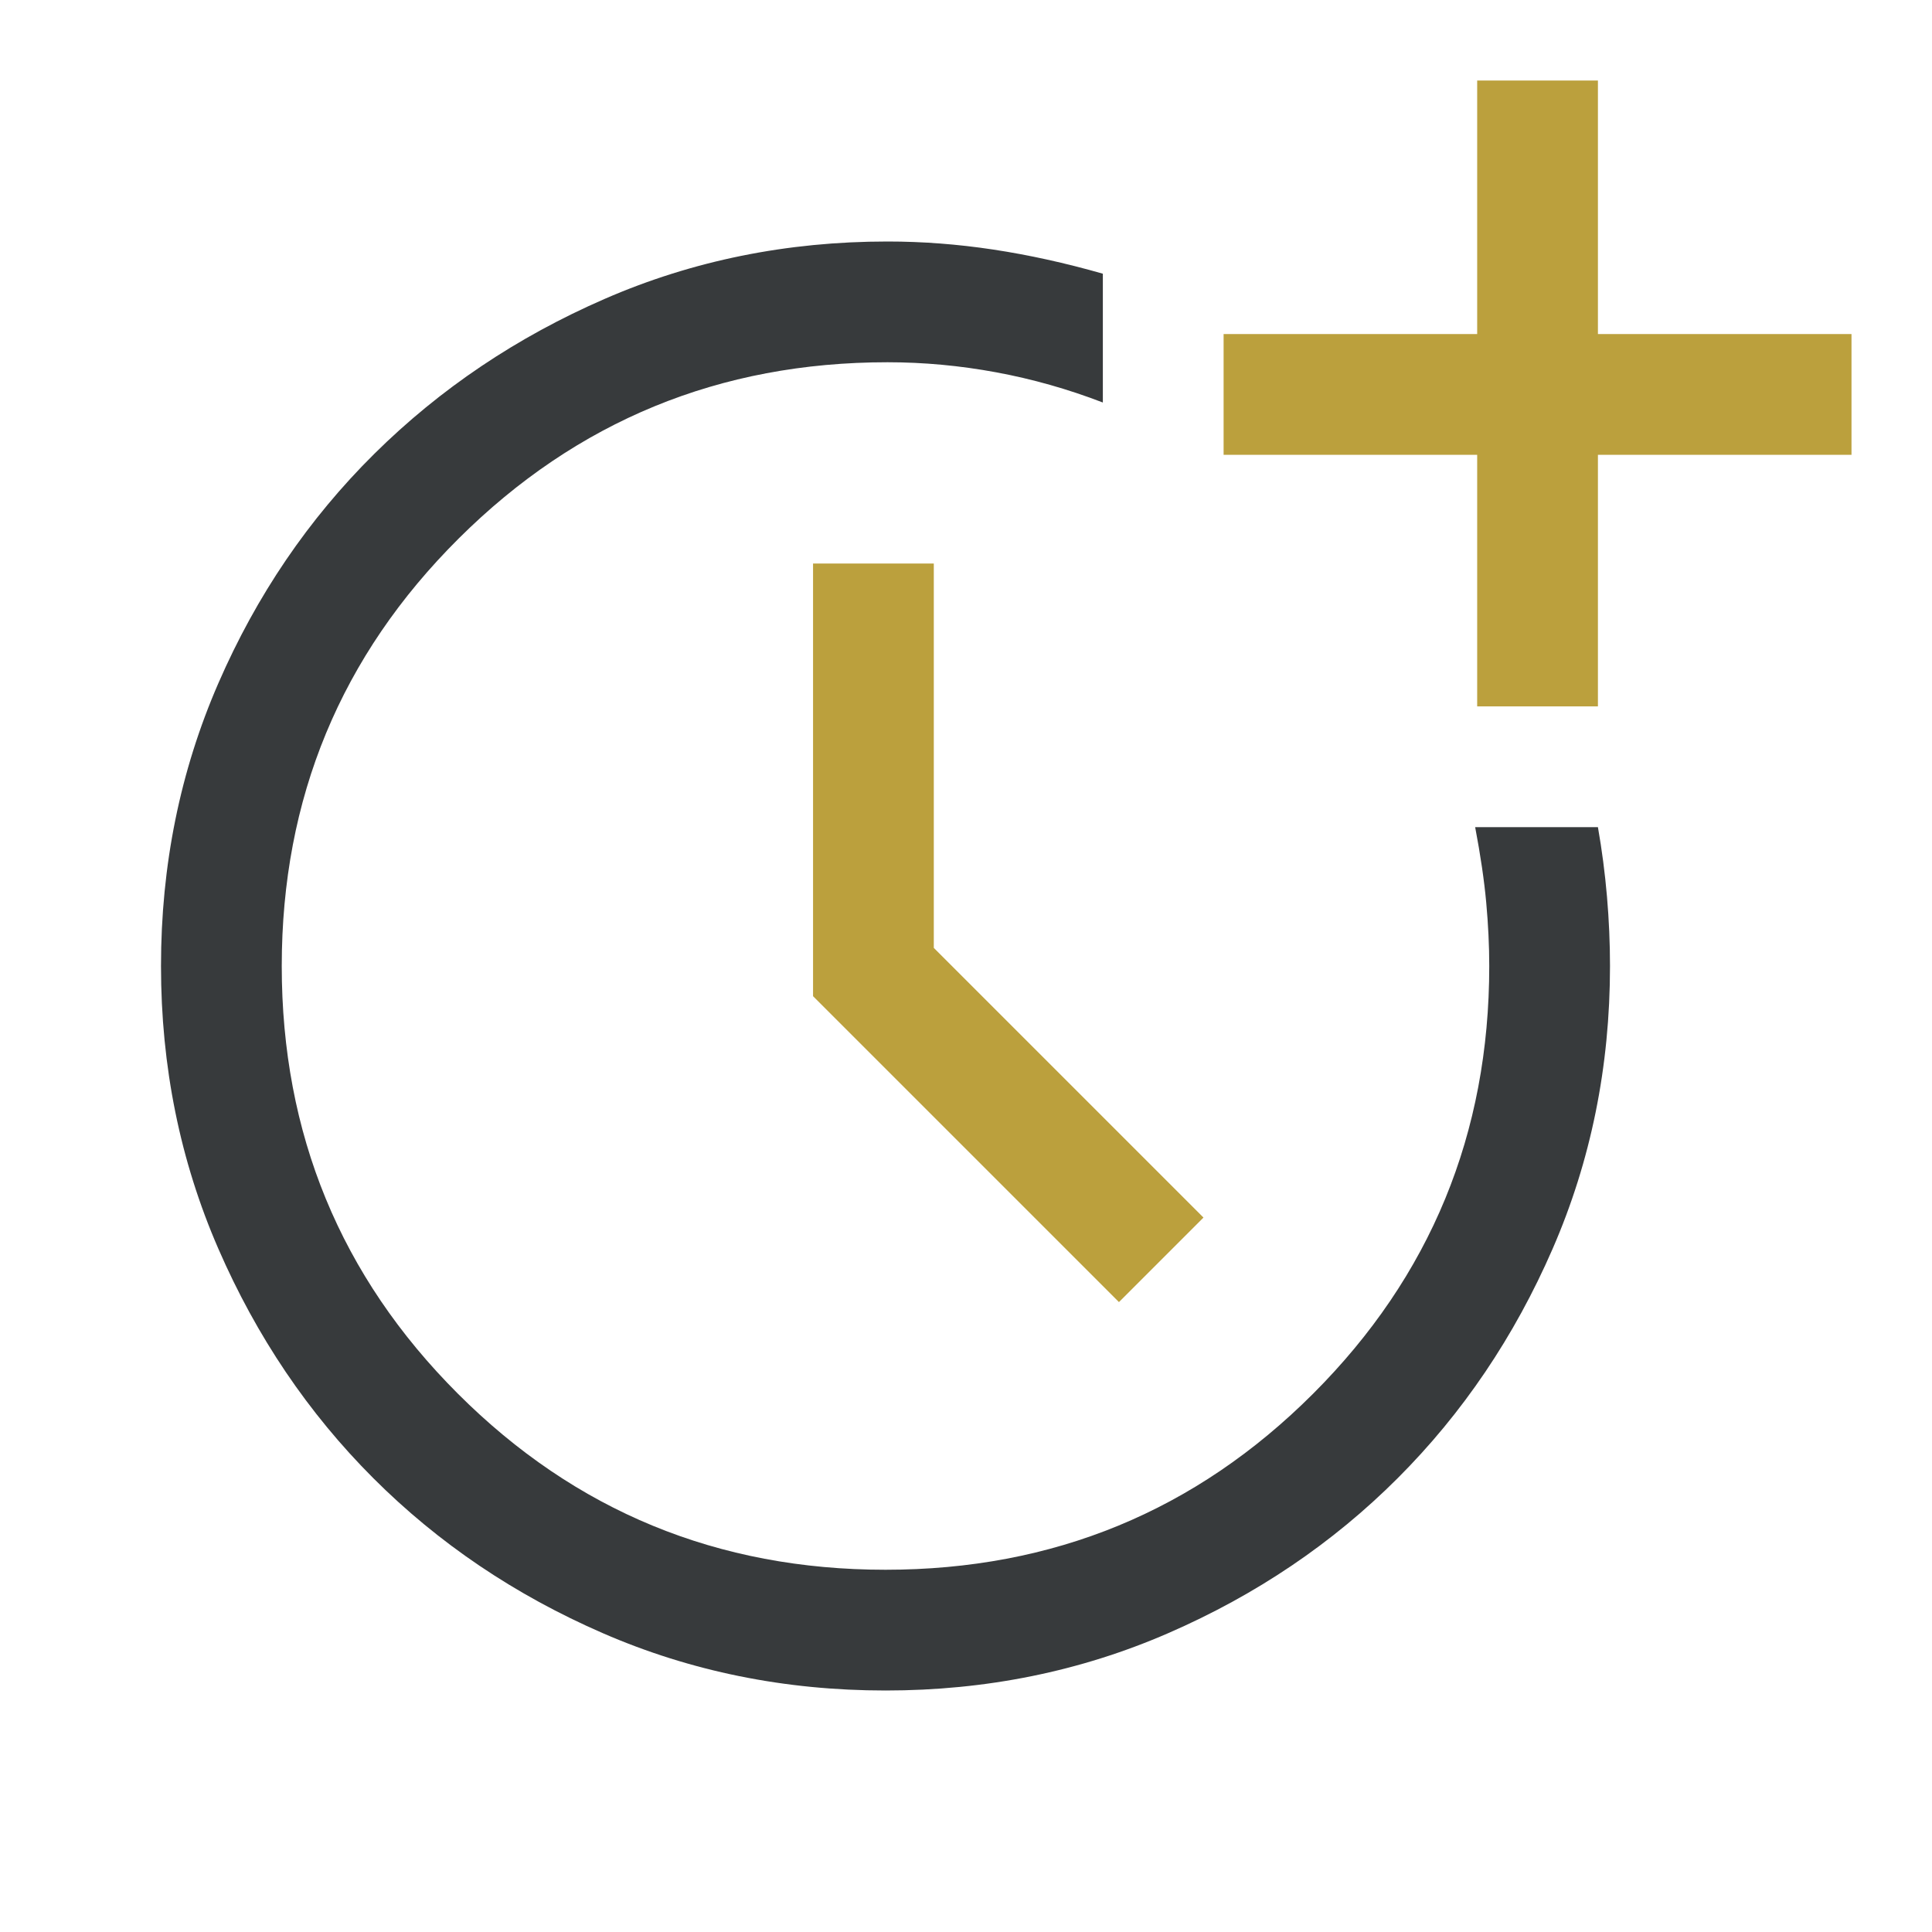
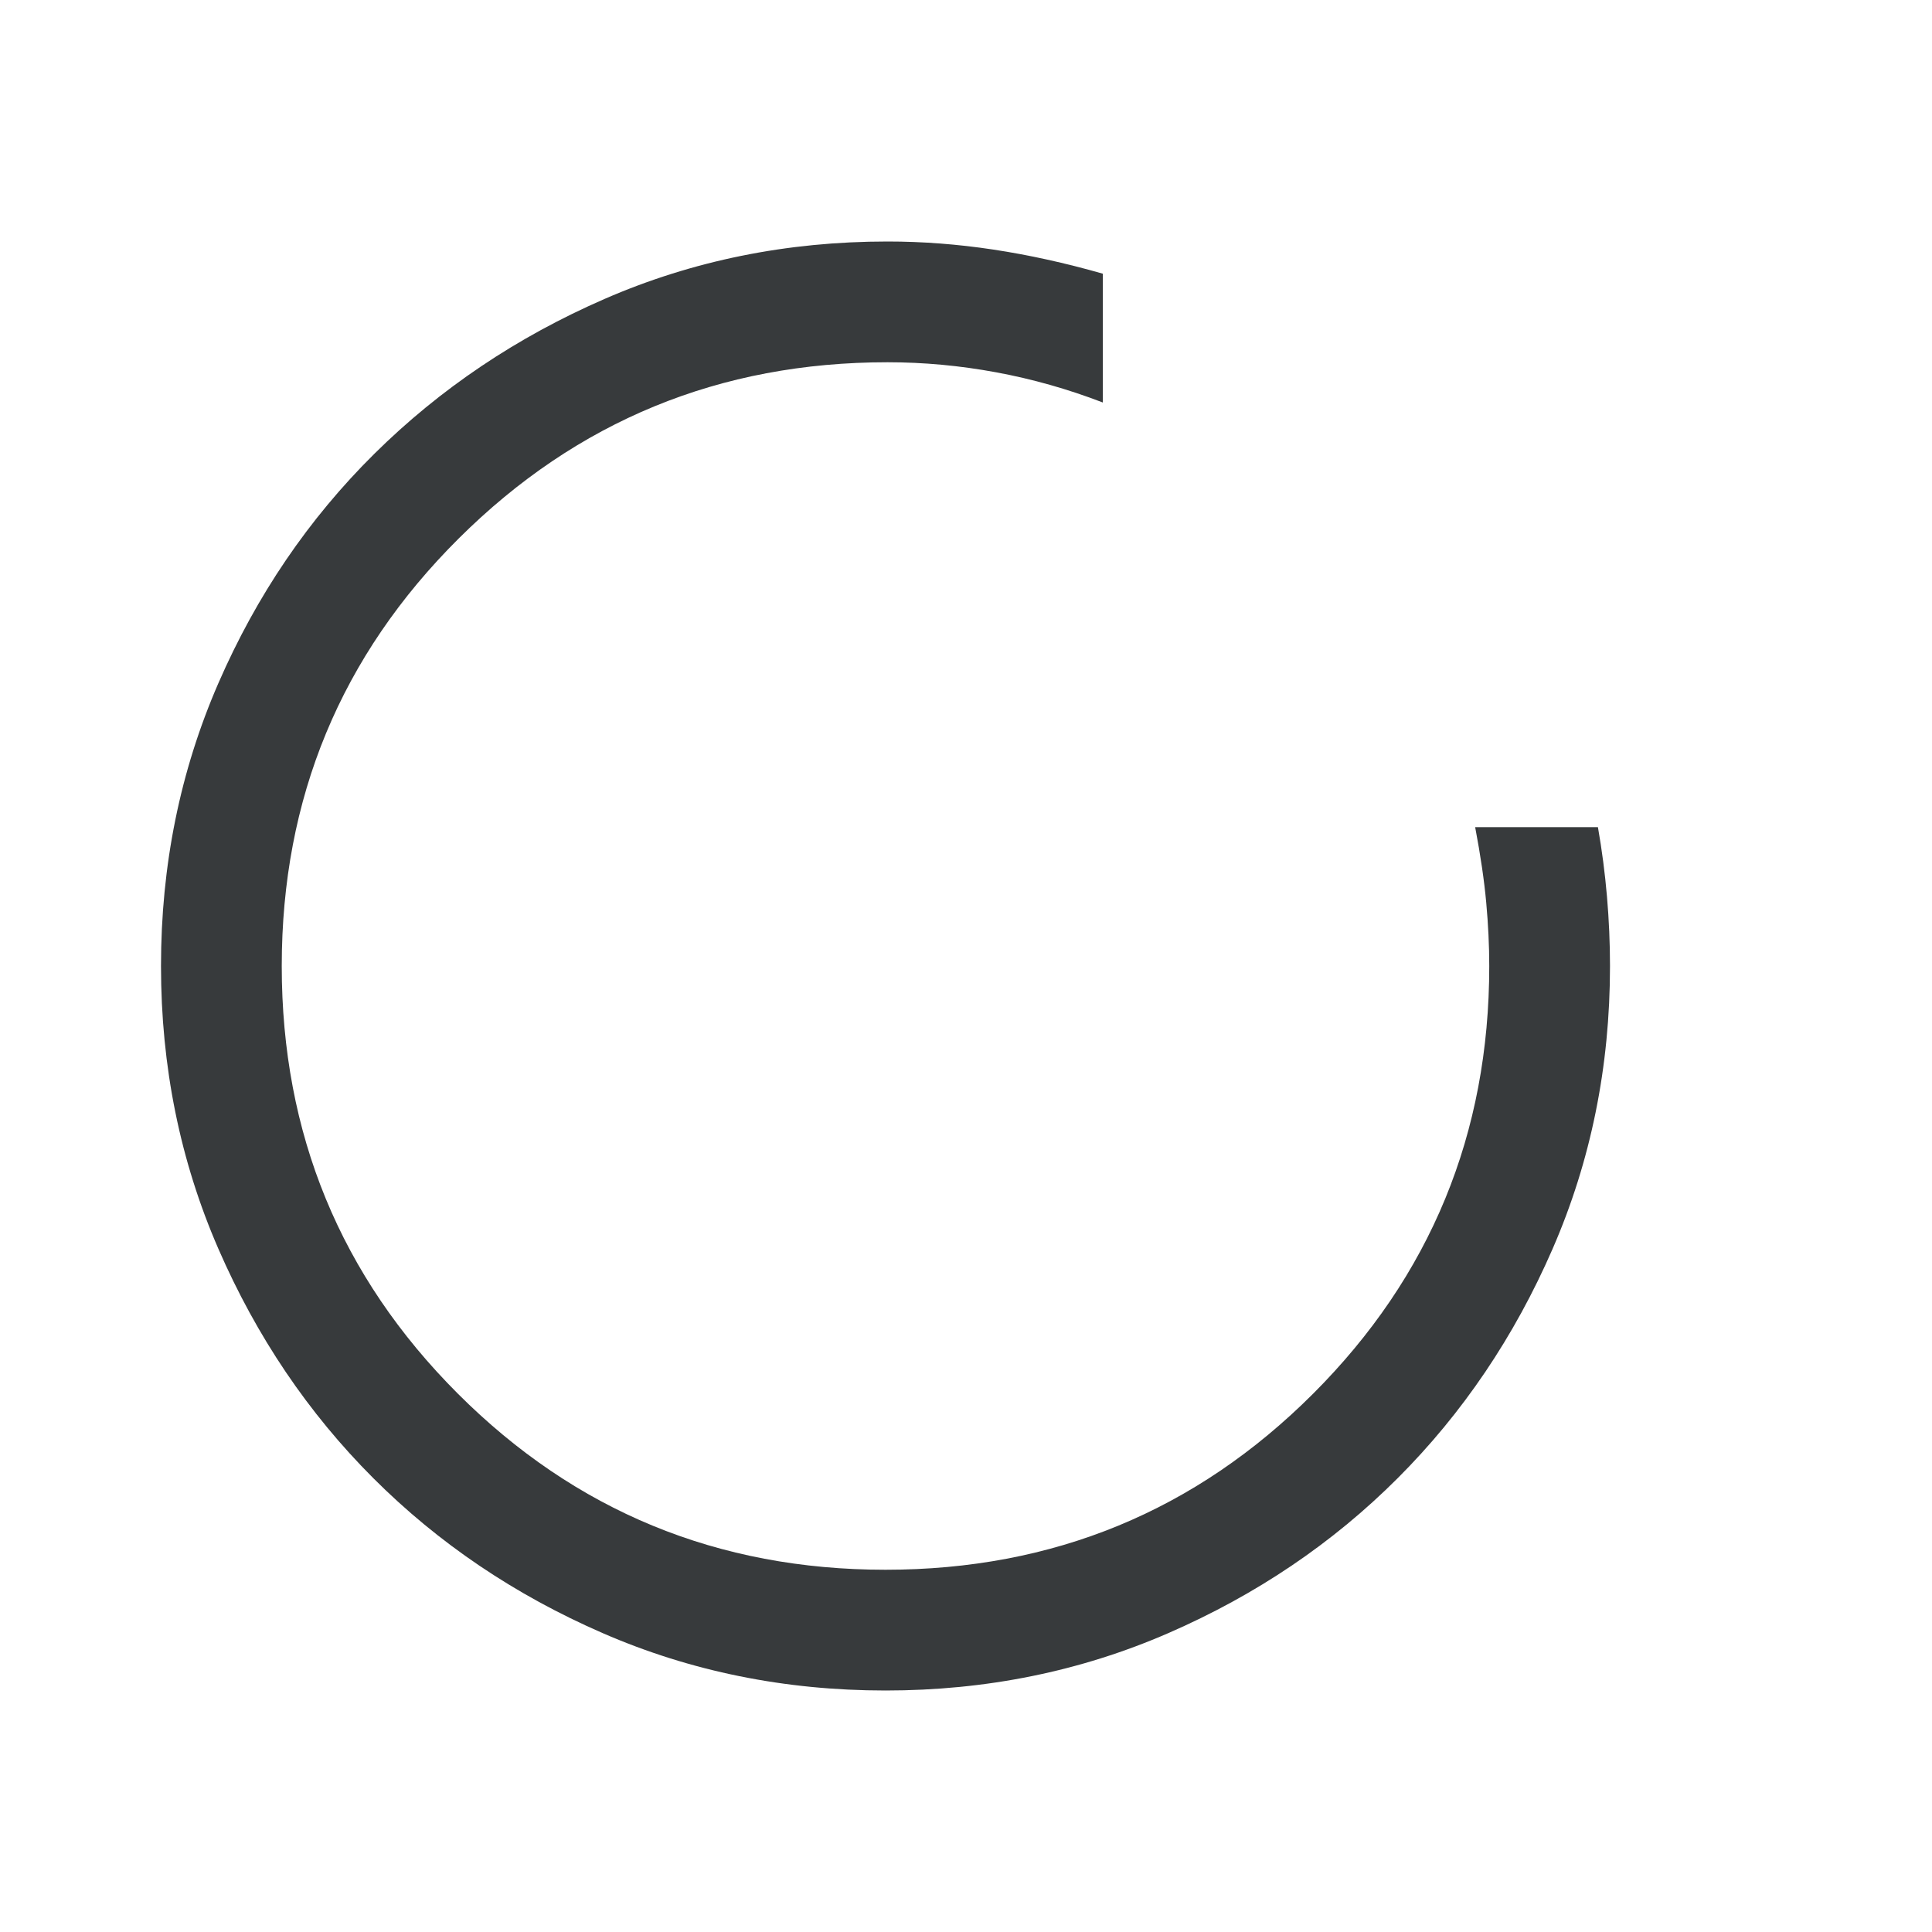
<svg xmlns="http://www.w3.org/2000/svg" id="erYQfLV48By1" viewBox="0 96 960 960" shape-rendering="geometricPrecision" text-rendering="geometricPrecision">
  <path d="M440,936q-75,0-140.5-28.5t-114-77-77-114-28.5-140.5t28.5-140.5t77.5-114t114.5-77t140.5-28.5q26,0,52.5,4t54.5,12v64q-26-10-53-15t-54-5q-125,0-213,87.5t-88,212.5t87.5,212.5t212.5,87.5t212.5-87.5t87.5-212.5q0-15-1.5-31.5t-5.5-37.5h61q3,17,4.5,34.5t1.5,34.5q0,75-28.5,140.5t-77,114-114,77-140.5,28.5Z" fill="#373a3c" />
-   <path d="M556,743L404,591v-215h60v191L598,701l-42,42ZM734,447v-125h-126v-60h126v-126h60v126h126v60h-126v125h-60Z" fill="#bba03d" />
</svg>